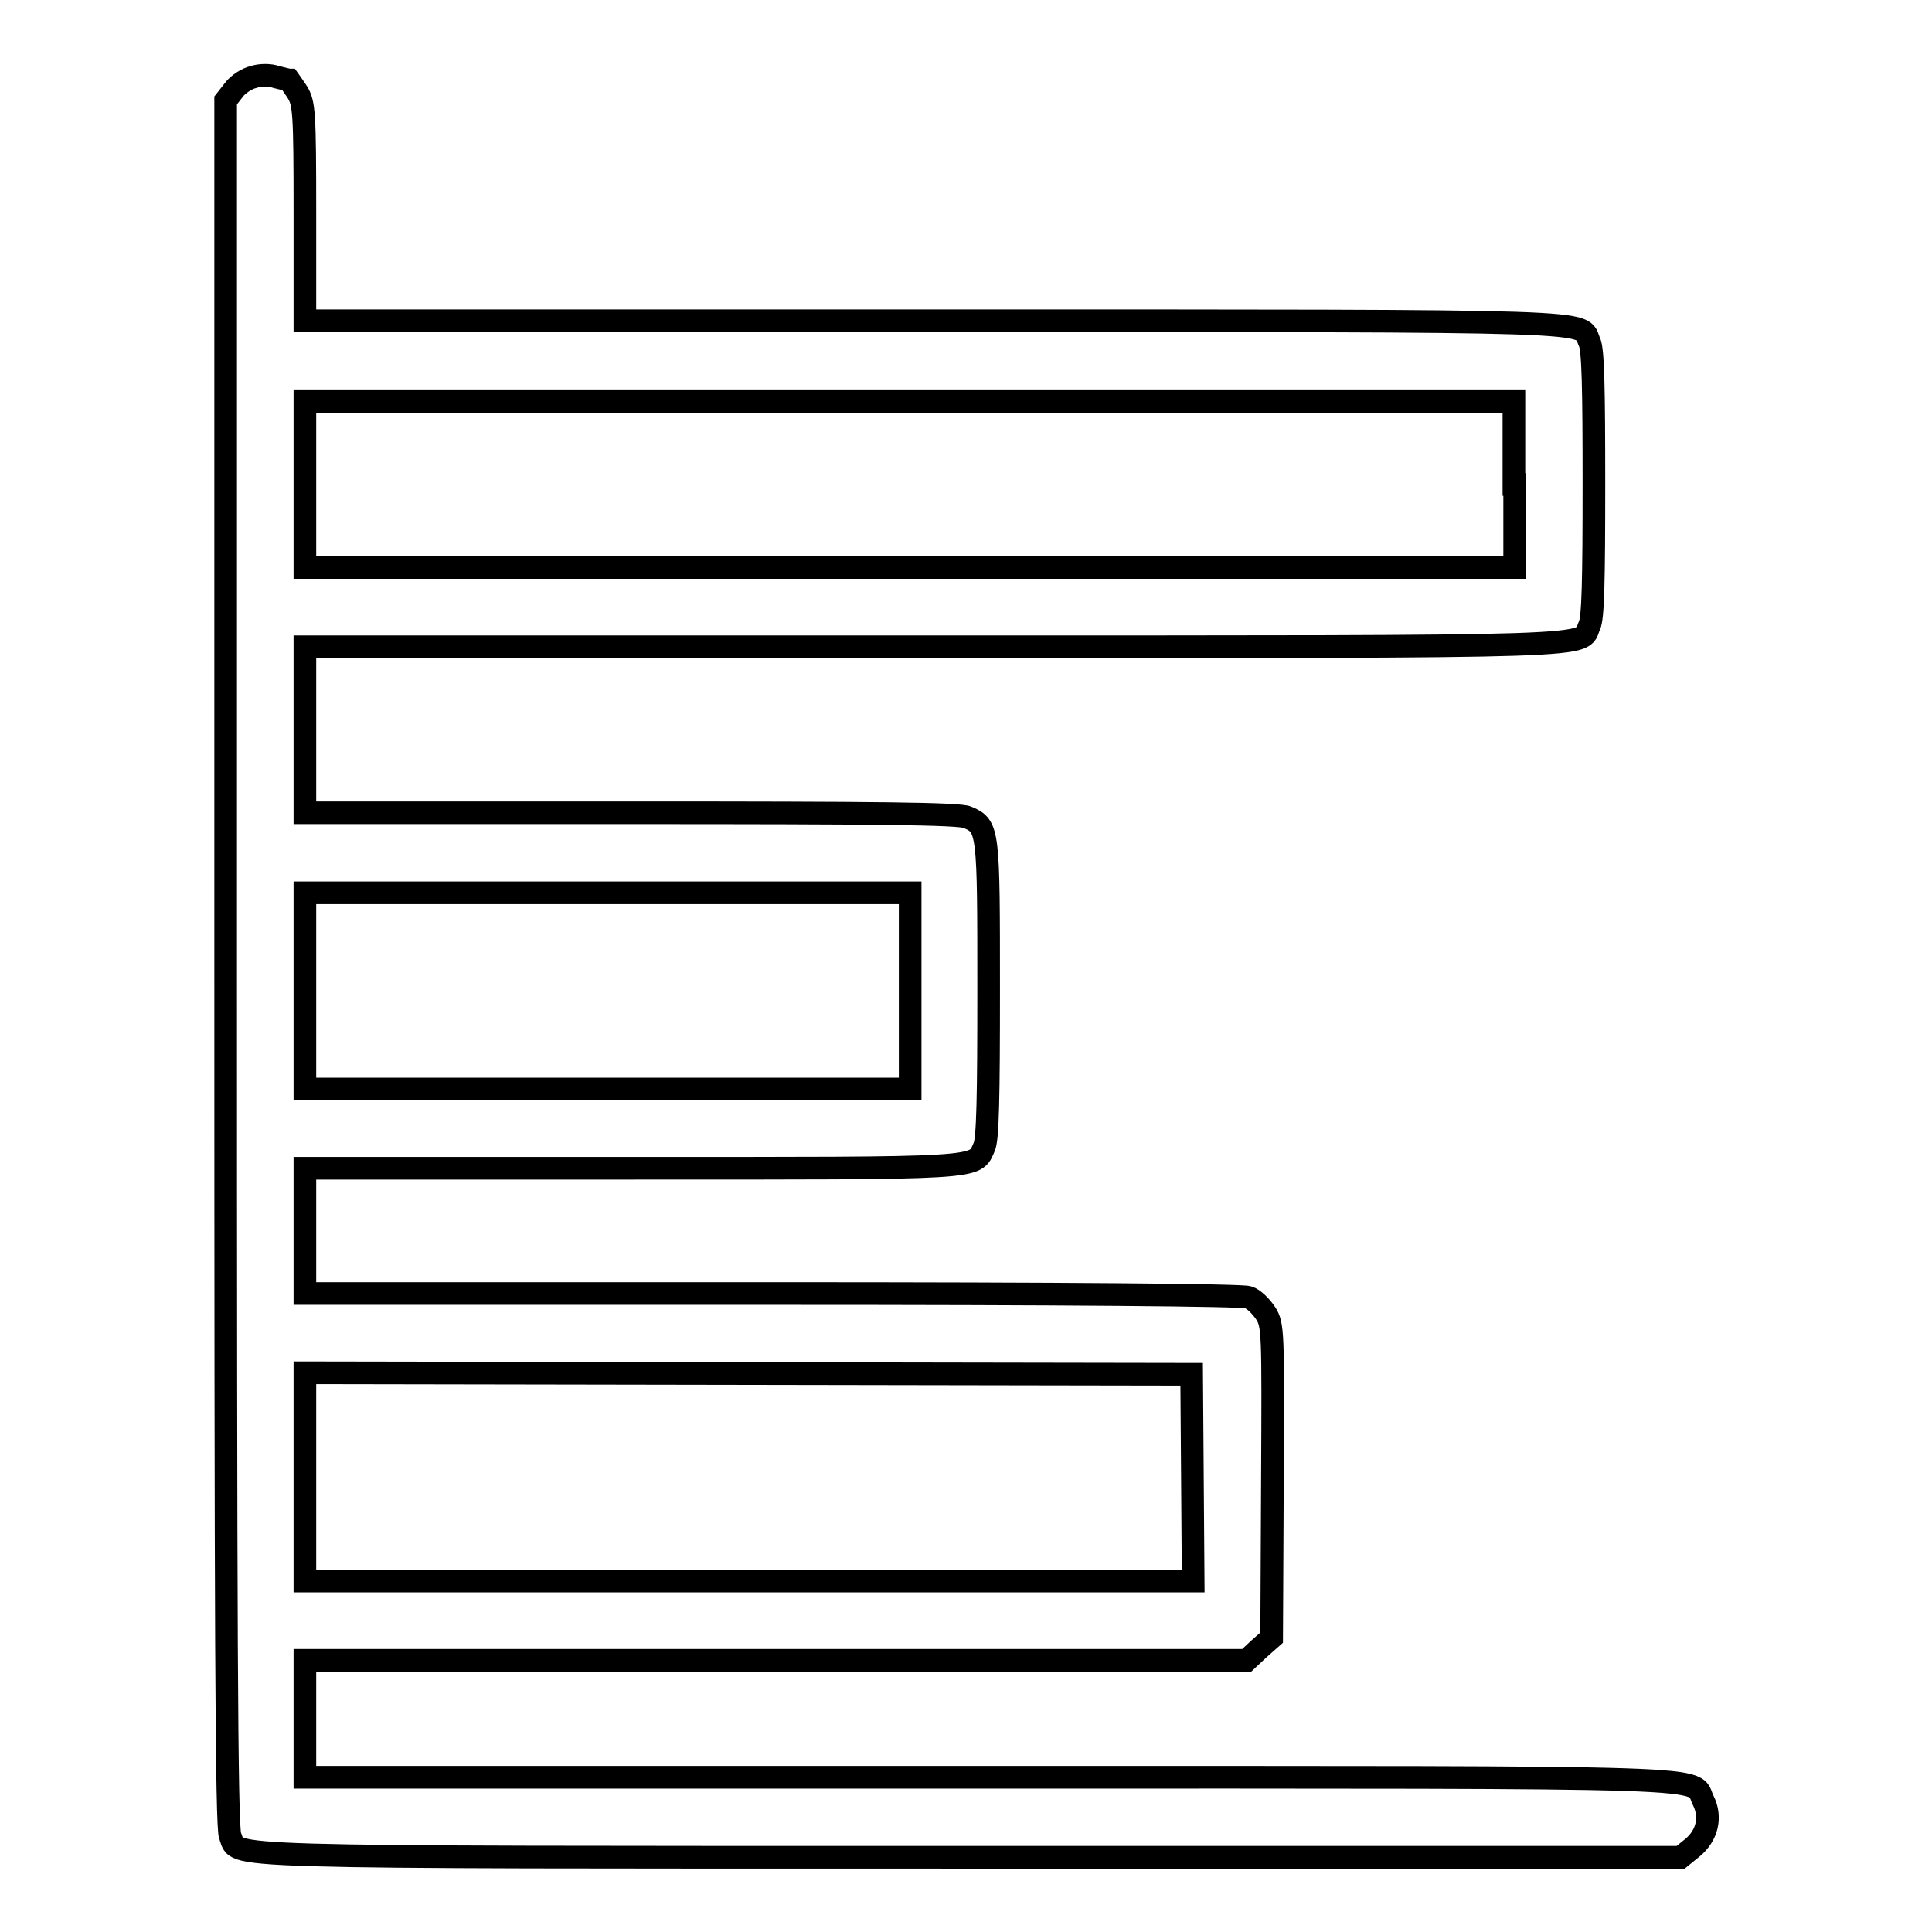
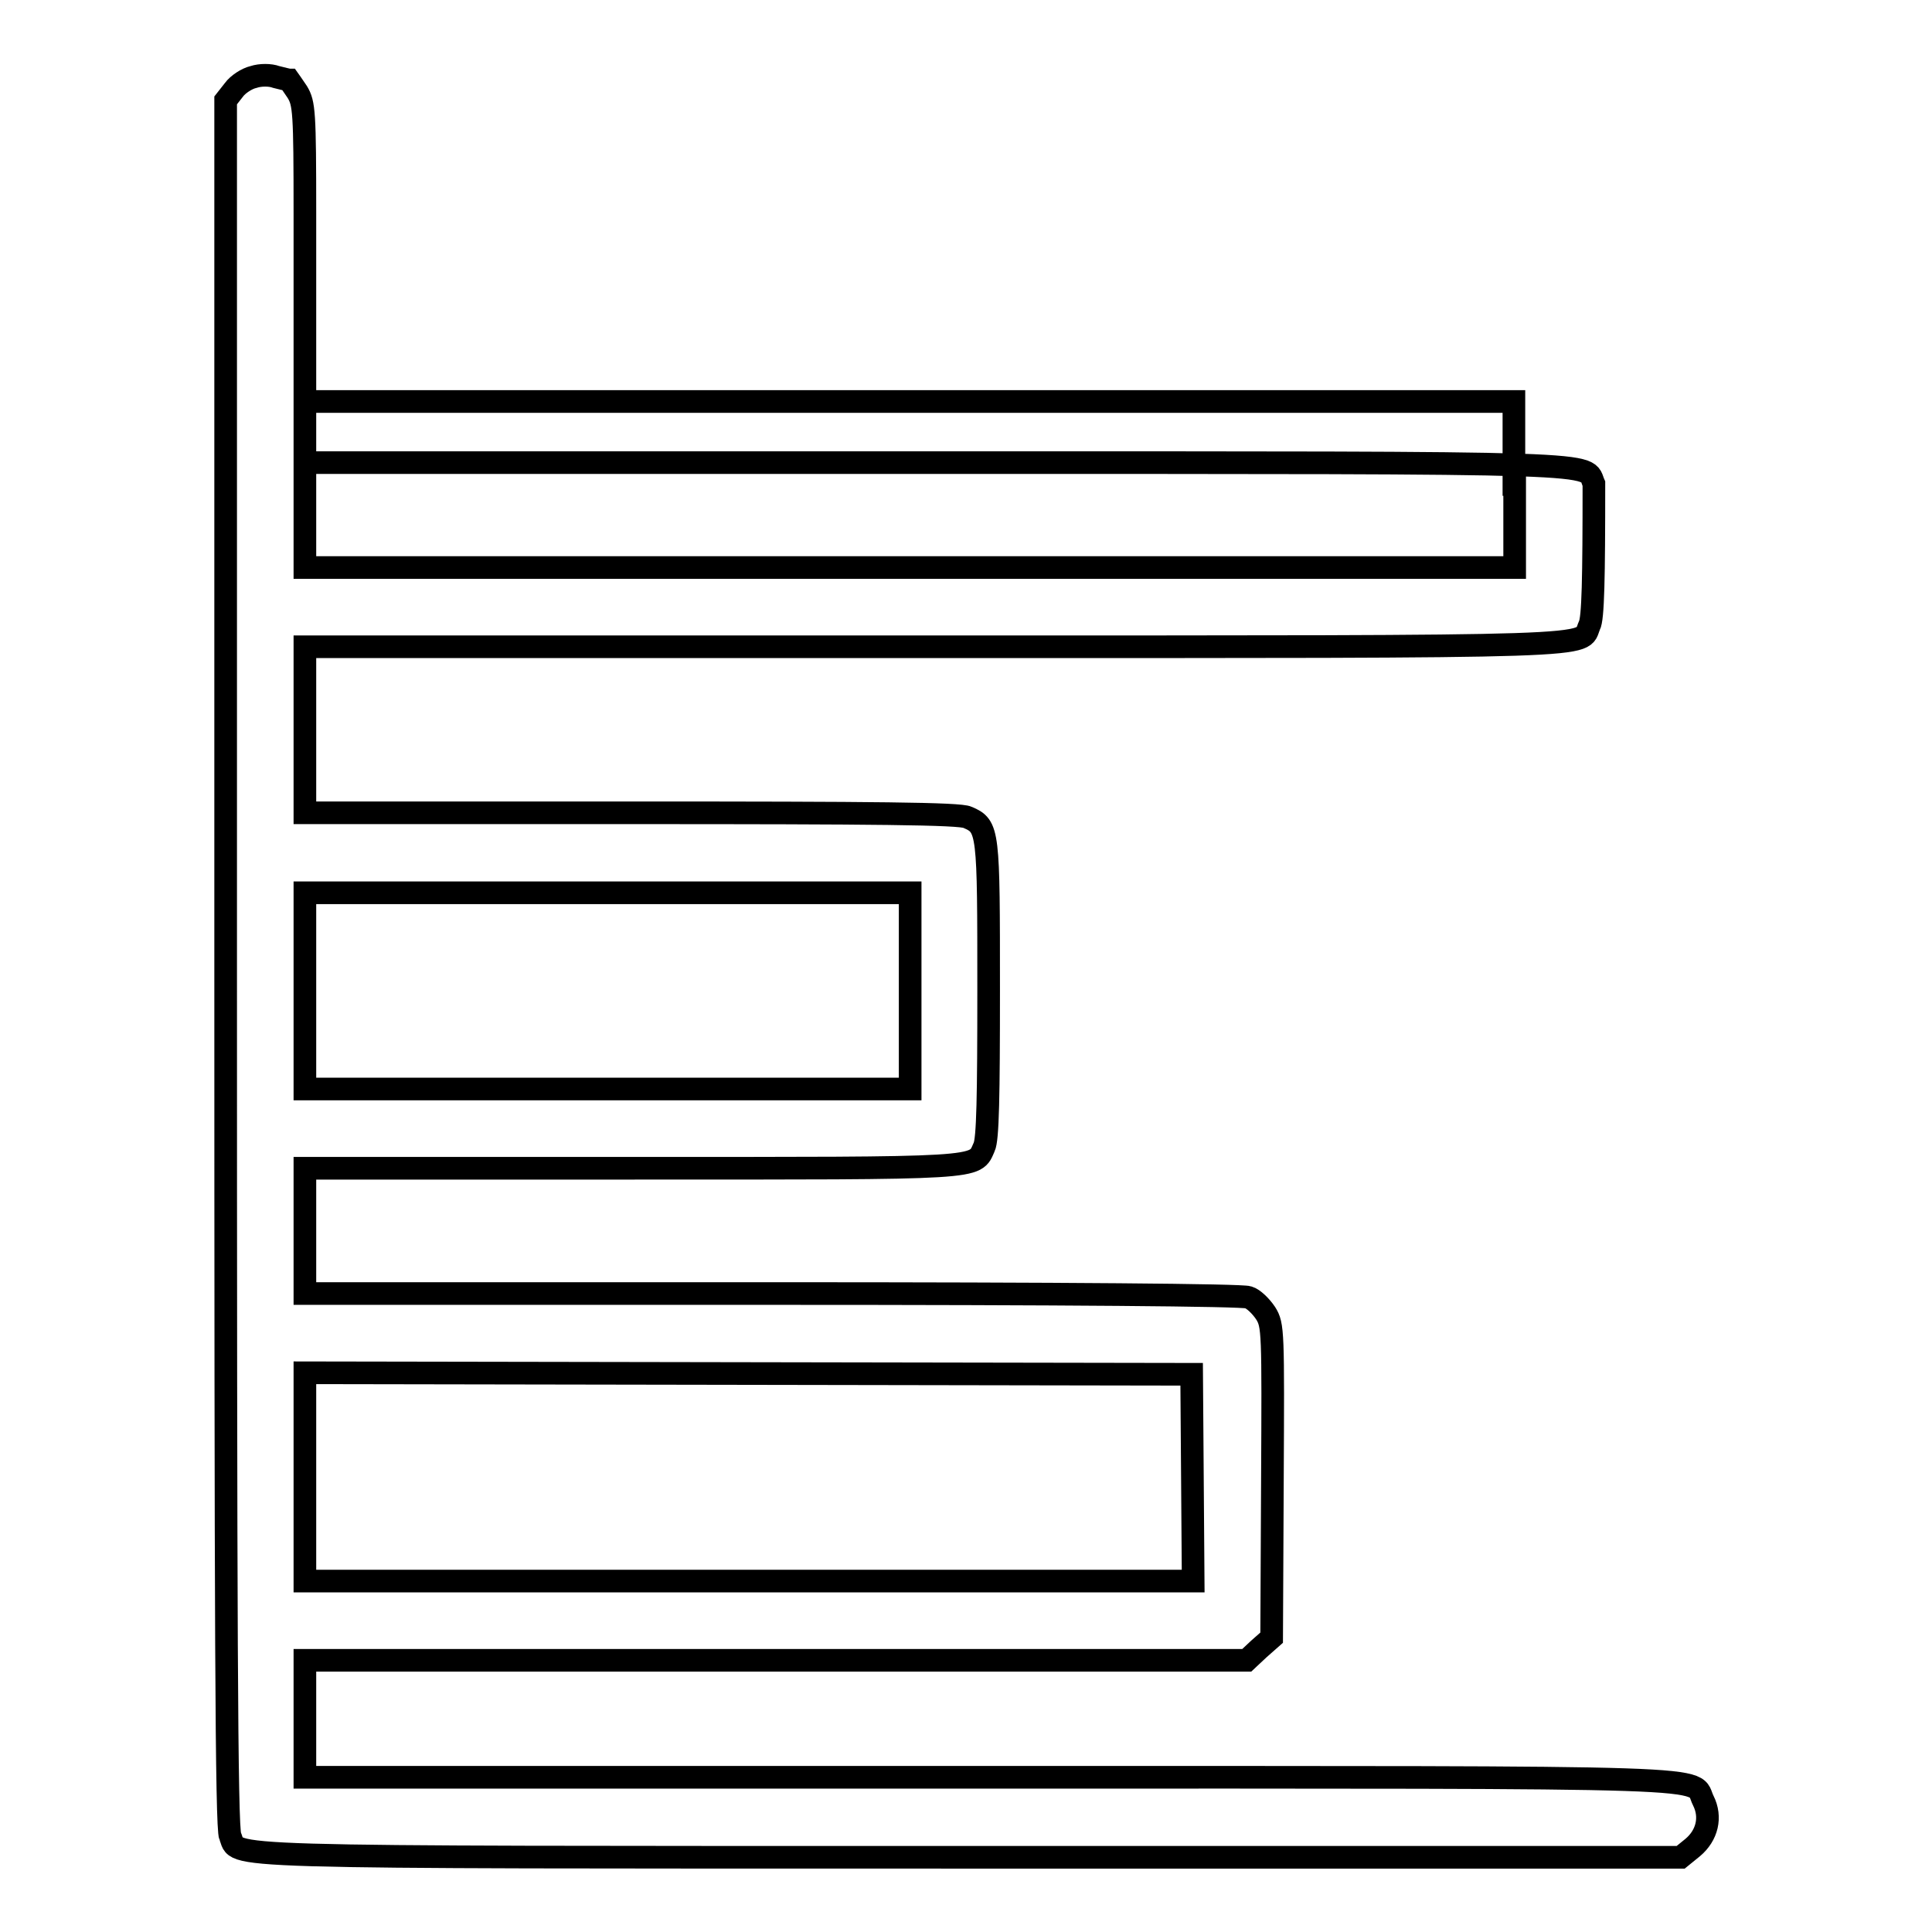
<svg xmlns="http://www.w3.org/2000/svg" version="1.1" x="0px" y="0px" viewBox="0 0 256 256" enable-background="new 0 0 256 256" xml:space="preserve">
  <g>
    <g>
      <g>
-         <path stroke-width="3" fill-opacity="0" stroke="#000000" d="M33.6,10.2c-0.9,0.2-2.1,1-2.6,1.7l-1.1,1.4v114.3c0,87.6,0.1,114.6,0.6,115.7c1.3,2.9-4.9,2.8,97.8,2.8h94.4l1.6-1.3c1.9-1.6,2.5-4,1.4-6.2c-1.7-3.3,5.5-3.1-94.5-3.1H40.4v-7.8V220h62.4h62.4l1.6-1.5l1.7-1.5l0.1-20.7c0.1-20,0.1-20.7-0.9-22.3c-0.6-0.9-1.6-1.9-2.3-2.1c-0.8-0.3-24.1-0.5-63.1-0.5H40.4v-8.3v-8.3h43.3c47.1,0,45.4,0.1,46.7-2.8c0.5-1,0.6-6.8,0.6-20.8c0-21.2,0-21.7-2.8-22.9c-1-0.5-12.1-0.6-44.6-0.6H40.4v-11v-11h83.4c90.8,0,85.5,0.1,86.8-2.8c0.5-0.9,0.6-6.3,0.6-18.8s-0.1-17.9-0.6-18.8c-1.3-2.9,4-2.8-86.8-2.8H40.4V28.2c0-13.4-0.1-14.5-1-16c-0.6-0.9-1.1-1.6-1.1-1.6c-0.1,0-0.9-0.2-1.7-0.4C35.8,9.9,34.5,9.9,33.6,10.2z M200.7,64.2v11h-80.1H40.4v-11v-11h80.1h80.1V64.2z M120.6,131.3v13H80.5H40.4v-13v-13h40.1h40.1V131.3z M158,195.8l0.1,13.7H99.3H40.4v-13.8v-13.8l58.8,0.1l58.7,0.1L158,195.8z" />
+         <path stroke-width="3" fill-opacity="0" stroke="#000000" d="M33.6,10.2c-0.9,0.2-2.1,1-2.6,1.7l-1.1,1.4v114.3c0,87.6,0.1,114.6,0.6,115.7c1.3,2.9-4.9,2.8,97.8,2.8h94.4l1.6-1.3c1.9-1.6,2.5-4,1.4-6.2c-1.7-3.3,5.5-3.1-94.5-3.1H40.4v-7.8V220h62.4h62.4l1.6-1.5l1.7-1.5l0.1-20.7c0.1-20,0.1-20.7-0.9-22.3c-0.6-0.9-1.6-1.9-2.3-2.1c-0.8-0.3-24.1-0.5-63.1-0.5H40.4v-8.3v-8.3h43.3c47.1,0,45.4,0.1,46.7-2.8c0.5-1,0.6-6.8,0.6-20.8c0-21.2,0-21.7-2.8-22.9c-1-0.5-12.1-0.6-44.6-0.6H40.4v-11v-11h83.4c90.8,0,85.5,0.1,86.8-2.8c0.5-0.9,0.6-6.3,0.6-18.8c-1.3-2.9,4-2.8-86.8-2.8H40.4V28.2c0-13.4-0.1-14.5-1-16c-0.6-0.9-1.1-1.6-1.1-1.6c-0.1,0-0.9-0.2-1.7-0.4C35.8,9.9,34.5,9.9,33.6,10.2z M200.7,64.2v11h-80.1H40.4v-11v-11h80.1h80.1V64.2z M120.6,131.3v13H80.5H40.4v-13v-13h40.1h40.1V131.3z M158,195.8l0.1,13.7H99.3H40.4v-13.8v-13.8l58.8,0.1l58.7,0.1L158,195.8z" />
      </g>
    </g>
  </g>
</svg>